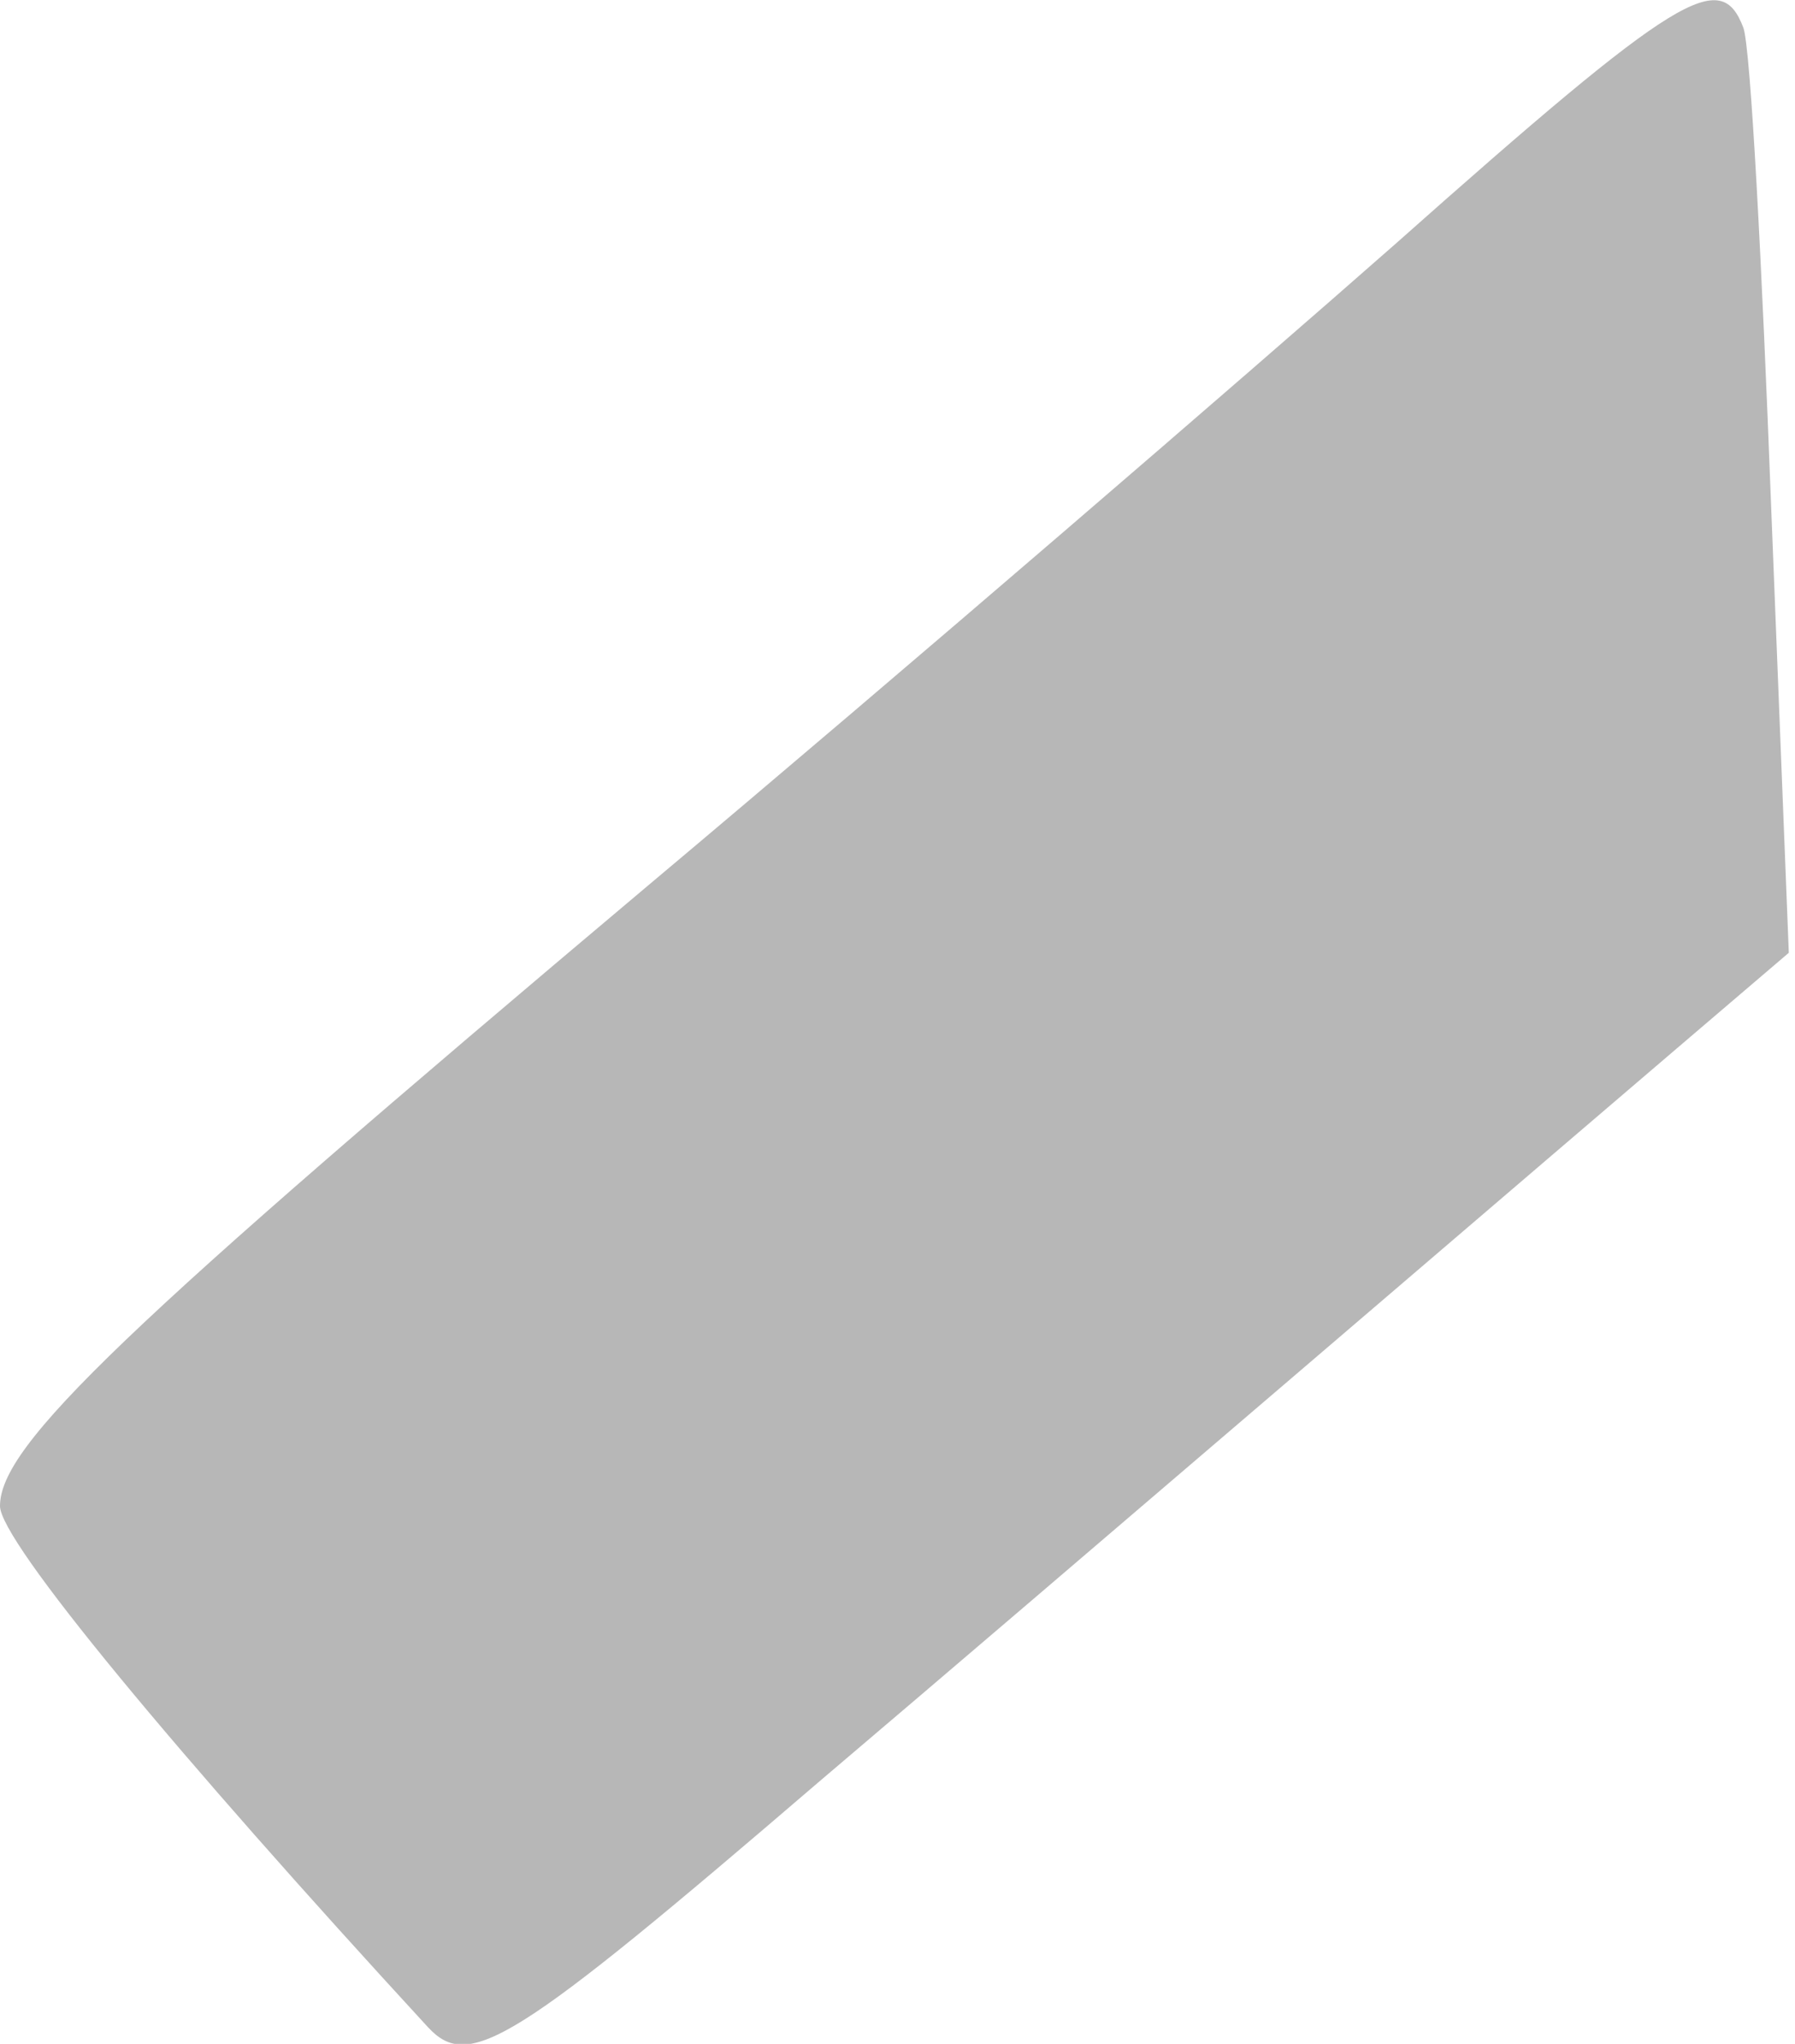
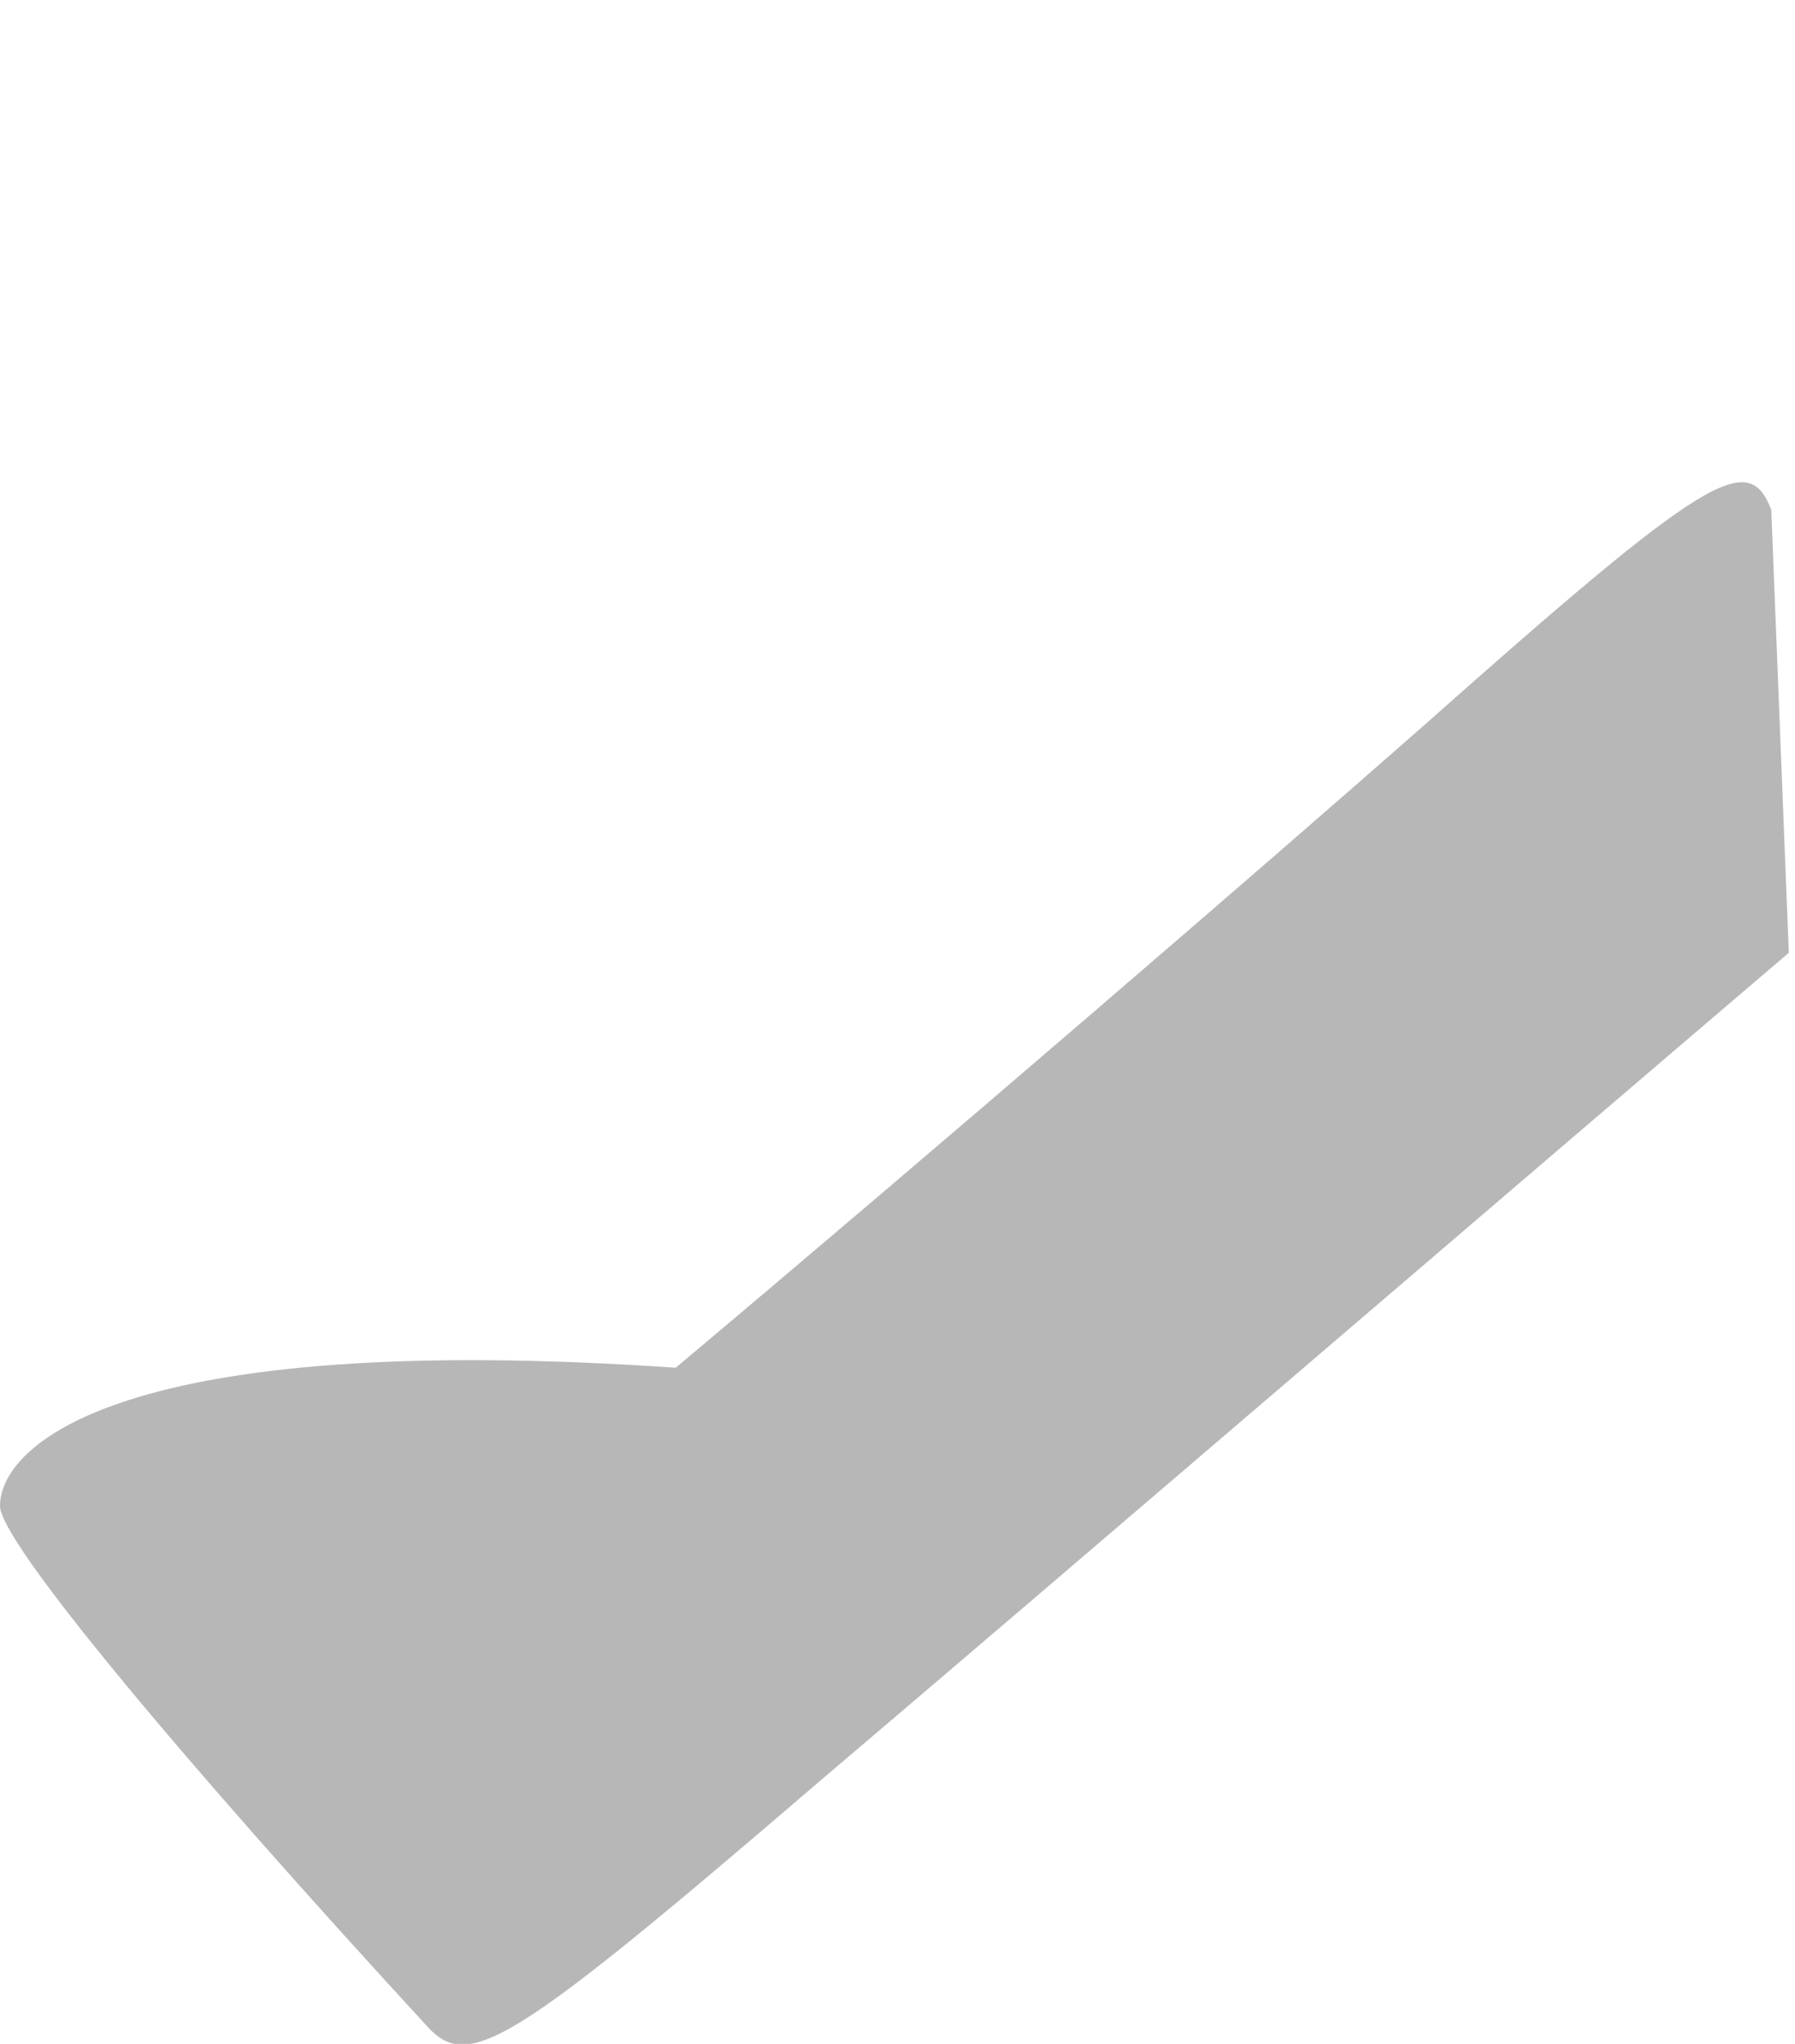
<svg xmlns="http://www.w3.org/2000/svg" id="Слой_1" x="0px" y="0px" viewBox="0 0 174 198" style="enable-background:new 0 0 174 198;" xml:space="preserve">
  <style type="text/css"> .st0{fill-rule:evenodd;clip-rule:evenodd;fill:#B7B7B7;} </style>
-   <path class="st0" d="M171.7,49.4c-0.9-23.8-2-44.7-2.7-46.7c-2.2-5.8-6.1-3.6-33.7,20.9c-15,13.2-47.6,41.3-72.5,62.2 C11.7,128.8,0,140,0,145.9c0,3.4,17.1,24,41.5,50.5c4,4.3,8.3,1.6,37.9-23.8c23.8-20.2,66.9-57.2,94-80.3L171.7,49.4z" />
+   <path class="st0" d="M171.7,49.4c-2.2-5.8-6.1-3.6-33.7,20.9c-15,13.2-47.6,41.3-72.5,62.2 C11.7,128.8,0,140,0,145.9c0,3.4,17.1,24,41.5,50.5c4,4.3,8.3,1.6,37.9-23.8c23.8-20.2,66.9-57.2,94-80.3L171.7,49.4z" />
</svg>